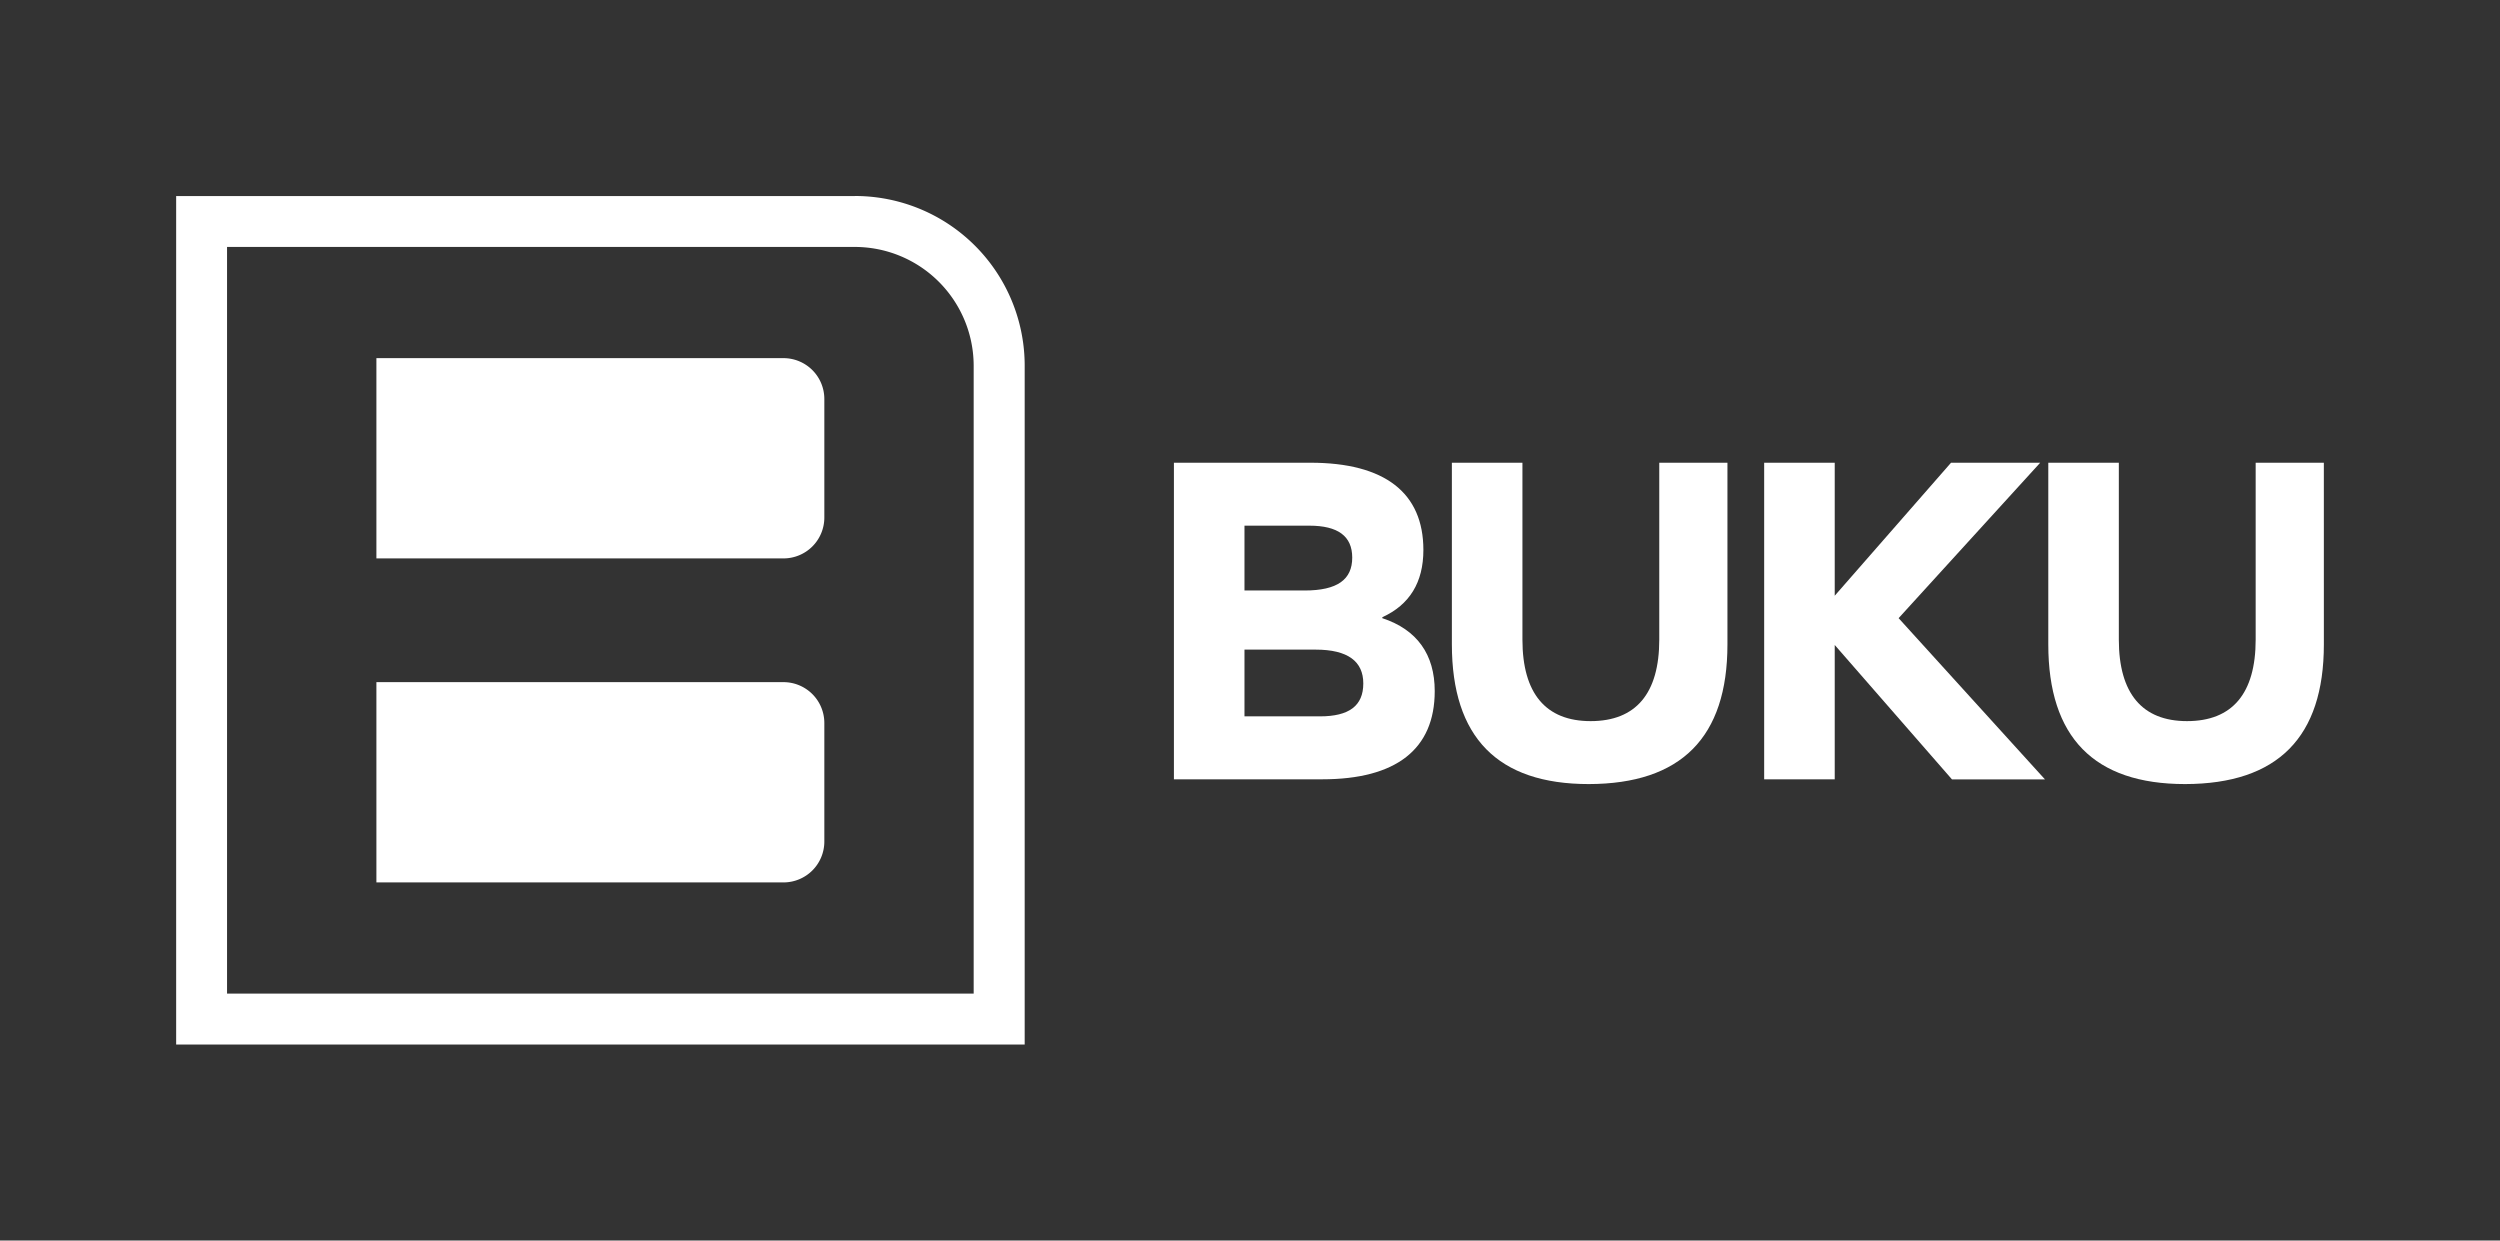
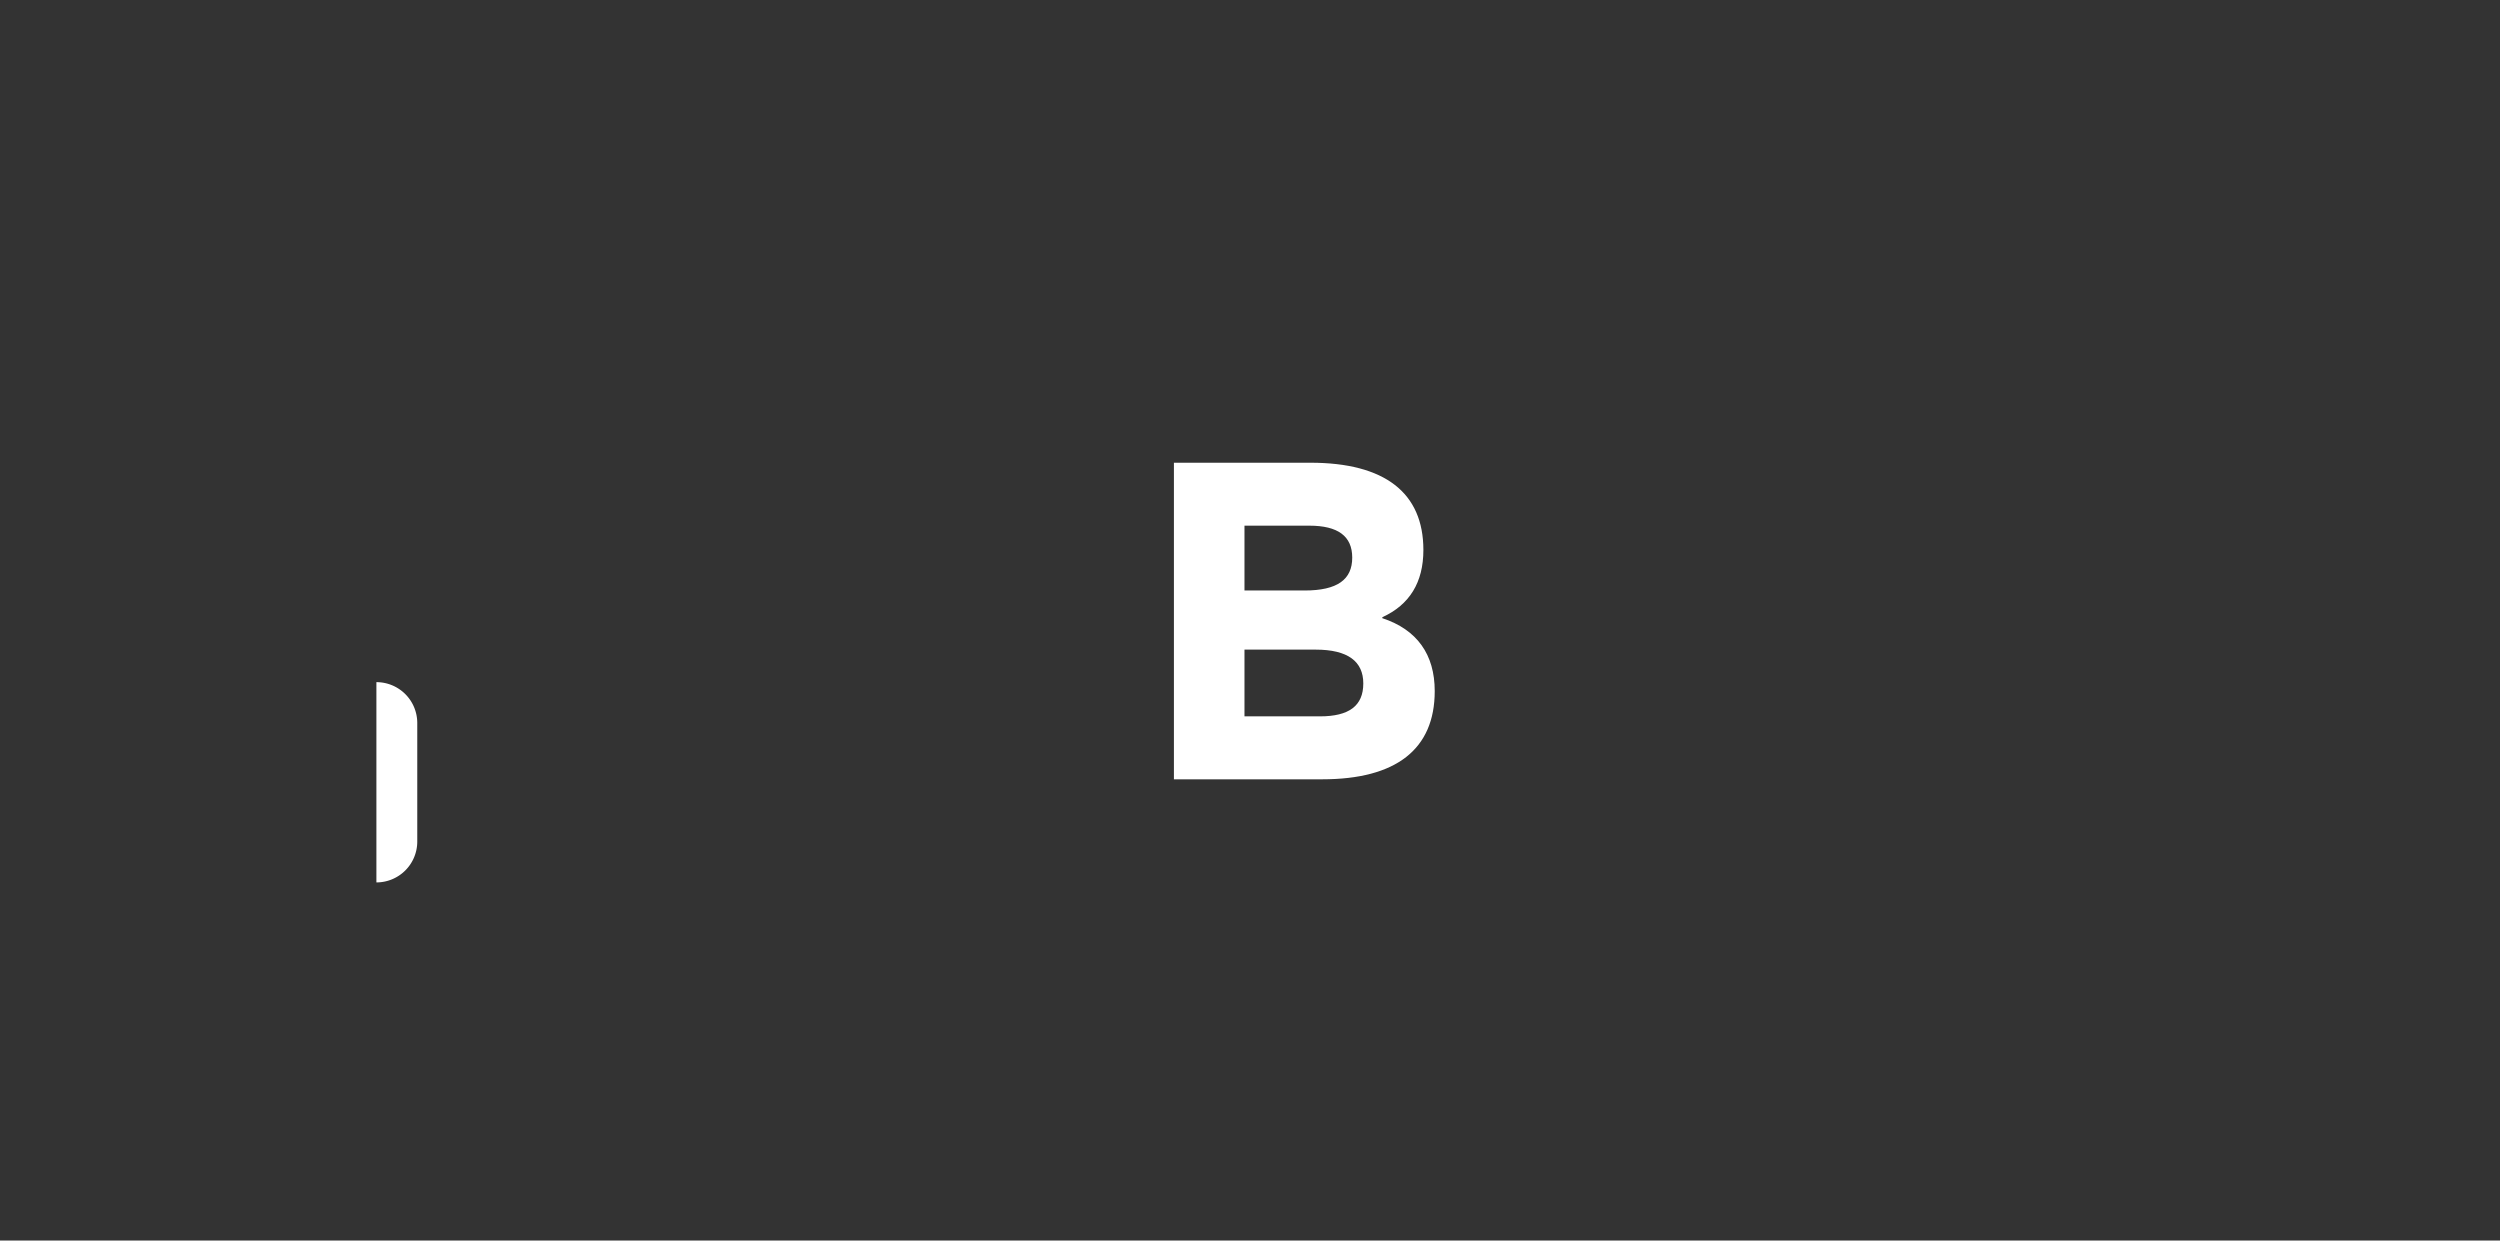
<svg xmlns="http://www.w3.org/2000/svg" id="Layer_1" data-name="Layer 1" viewBox="0 0 1007.63 500">
  <rect x="0" y="0" width="1007.63" height="500" fill="#333333" stroke="none" />
  <defs>
    <style>.cls-1{fill:#fff;}</style>
  </defs>
-   <path class="cls-1" d="M344.56,99.53a47.94,47.94,0,0,1,47.88,47.88V400.47H91.51V99.53H344.56m0-20.51H71V421H413V147.41A68.39,68.39,0,0,0,344.56,79Z" />
-   <path class="cls-1" d="M151.71,144.35H315.78a16.47,16.47,0,0,1,16.47,16.47v47.78a16.47,16.47,0,0,1-16.47,16.47H151.71a0,0,0,0,1,0,0V144.35A0,0,0,0,1,151.71,144.35Z" />
-   <path class="cls-1" d="M151.71,274.94H315.78a16.47,16.47,0,0,1,16.47,16.47v47.78a16.47,16.47,0,0,1-16.47,16.47H151.71a0,0,0,0,1,0,0V274.94A0,0,0,0,1,151.71,274.94Z" />
+   <path class="cls-1" d="M151.71,274.94a16.47,16.47,0,0,1,16.47,16.47v47.78a16.47,16.47,0,0,1-16.47,16.47H151.71a0,0,0,0,1,0,0V274.94A0,0,0,0,1,151.71,274.94Z" />
  <path class="cls-1" d="M557.13,249.15c14,4.61,21.14,14.6,21.14,29.4,0,23.44-15.57,35.55-45.35,35.55H473.15V186.5h55c30,0,45.55,12.11,45.55,35.17,0,13.06-5.58,22.1-16.53,27.09ZM525.81,238c13.26,0,19.21-4.42,19.21-13.26,0-8.65-5.76-12.87-17.29-12.87H501.59V238ZM532,288.73c11.72,0,17.48-4.23,17.48-13.26,0-8.84-6.15-13.64-19.21-13.64H501.59v26.9Z" />
-   <path class="cls-1" d="M696.25,259.71q0,56.22-55.91,56.31c-36.71,0-55.16-18.83-55.16-56.31V186.5h28.44v71.29c0,21.72,9.42,32.86,27.48,32.86,18.26,0,27.67-11.14,27.67-32.86V186.5h27.48Z" />
-   <path class="cls-1" d="M739.49,314.1H711.05V186.5h28.44v53.61l46.88-53.61h35.94l-57.07,62.65,59,65H786.76l-47.27-54.19Z" />
-   <path class="cls-1" d="M936.64,259.71q0,56.22-55.92,56.31c-36.7,0-55.15-18.83-55.15-56.31V186.5H854v71.29c0,21.72,9.42,32.86,27.48,32.86,18.26,0,27.67-11.14,27.67-32.86V186.5h27.48Z" />
</svg>